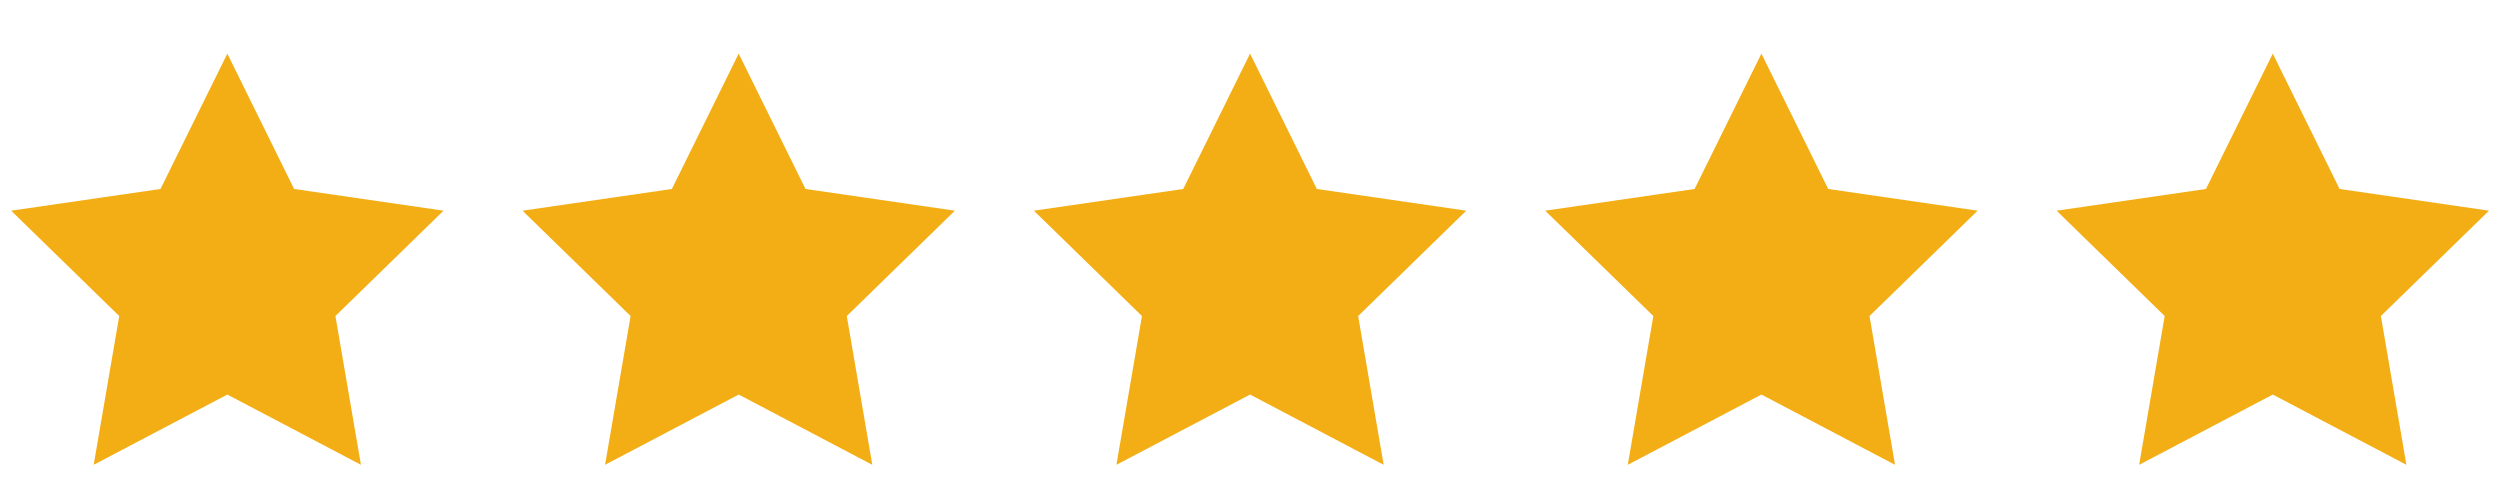
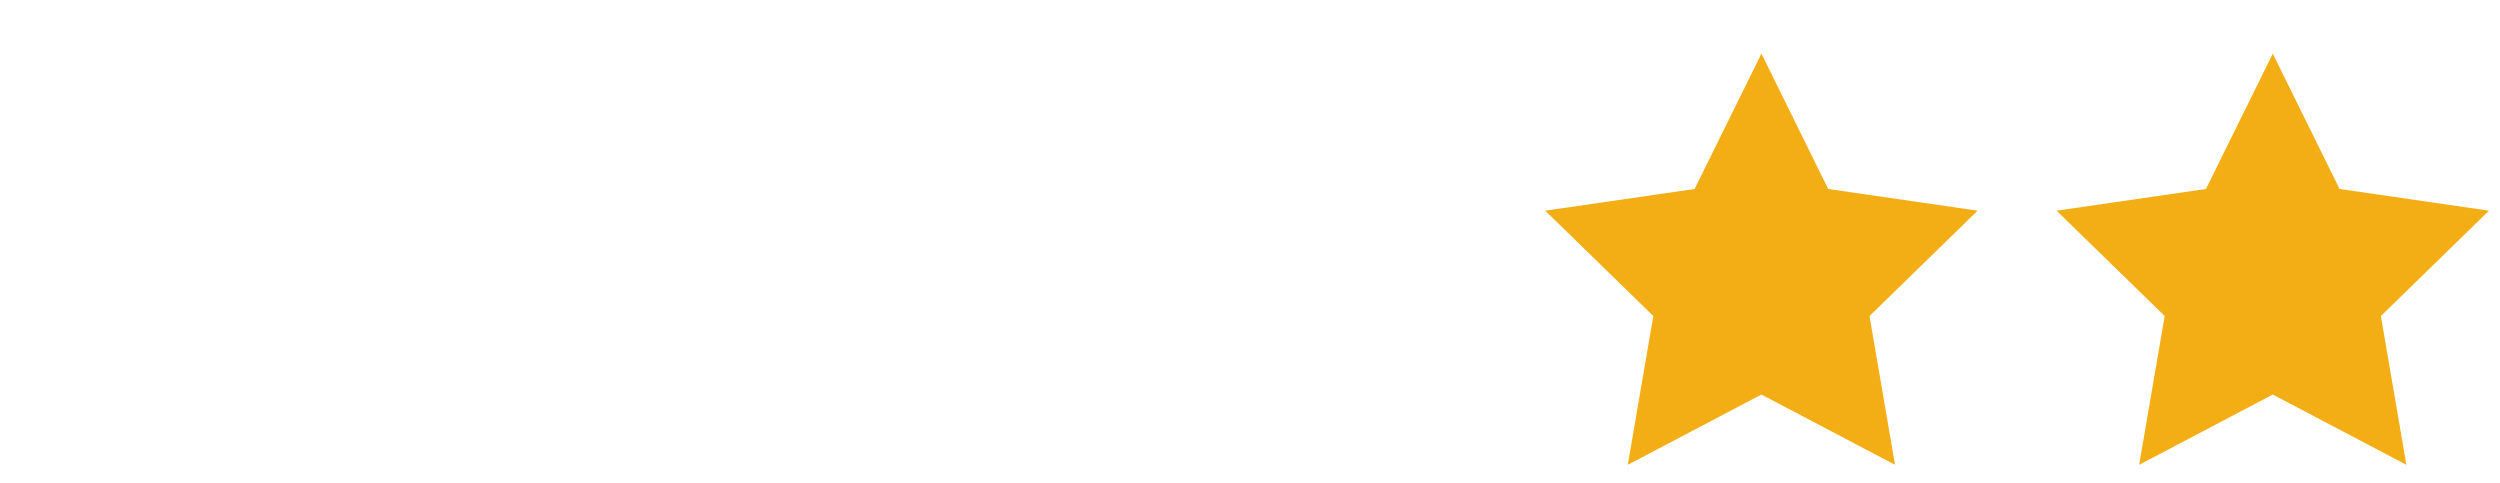
<svg xmlns="http://www.w3.org/2000/svg" width="88" height="17" viewBox="0 0 88 17" fill="none">
  <g clip-path="url(#clip0_147_4106)">
    <path fill-rule="evenodd" clip-rule="evenodd" d="M8.002 13.888L3.298 16.361L4.197 11.124L0.392 7.416L5.65 6.652L8.002 1.888L10.353 6.652L15.612 7.416L11.807 11.124L12.705 16.361L8.002 13.888Z" fill="#F2AE14" />
  </g>
  <g clip-path="url(#clip1_147_4106)">
-     <path fill-rule="evenodd" clip-rule="evenodd" d="M26.002 13.888L21.298 16.361L22.197 11.124L18.392 7.416L23.65 6.652L26.002 1.888L28.353 6.652L33.612 7.416L29.807 11.124L30.705 16.361L26.002 13.888Z" fill="#F2AE14" />
-   </g>
+     </g>
  <g clip-path="url(#clip2_147_4106)">
    <path fill-rule="evenodd" clip-rule="evenodd" d="M44.002 13.888L39.298 16.361L40.197 11.124L36.392 7.416L41.65 6.652L44.002 1.888L46.353 6.652L51.612 7.416L47.807 11.124L48.705 16.361L44.002 13.888Z" fill="#F2AE14" />
  </g>
  <g clip-path="url(#clip3_147_4106)">
    <path fill-rule="evenodd" clip-rule="evenodd" d="M62.002 13.888L57.298 16.361L58.197 11.124L54.392 7.416L59.65 6.652L62.002 1.888L64.353 6.652L69.612 7.416L65.807 11.124L66.705 16.361L62.002 13.888Z" fill="#F2AE14" />
  </g>
  <g clip-path="url(#clip4_147_4106)">
    <path fill-rule="evenodd" clip-rule="evenodd" d="M80.002 13.888L75.298 16.361L76.197 11.124L72.392 7.416L77.65 6.652L80.002 1.888L82.353 6.652L87.612 7.416L83.807 11.124L84.705 16.361L80.002 13.888Z" fill="#F2AE14" />
  </g>
  <defs>
    <clipPath id="clip0_147_4106">
-       <rect width="16" height="16" fill="white" transform="translate(0 0.888)" />
-     </clipPath>
+       </clipPath>
    <clipPath id="clip1_147_4106">
-       <rect width="16" height="16" fill="white" transform="translate(18 0.888)" />
-     </clipPath>
+       </clipPath>
    <clipPath id="clip2_147_4106">
-       <rect width="16" height="16" fill="white" transform="translate(36 0.888)" />
-     </clipPath>
+       </clipPath>
    <clipPath id="clip3_147_4106">
      <rect width="16" height="16" fill="white" transform="translate(54 0.888)" />
    </clipPath>
    <clipPath id="clip4_147_4106">
      <rect width="16" height="16" fill="white" transform="translate(72 0.888)" />
    </clipPath>
  </defs>
</svg>